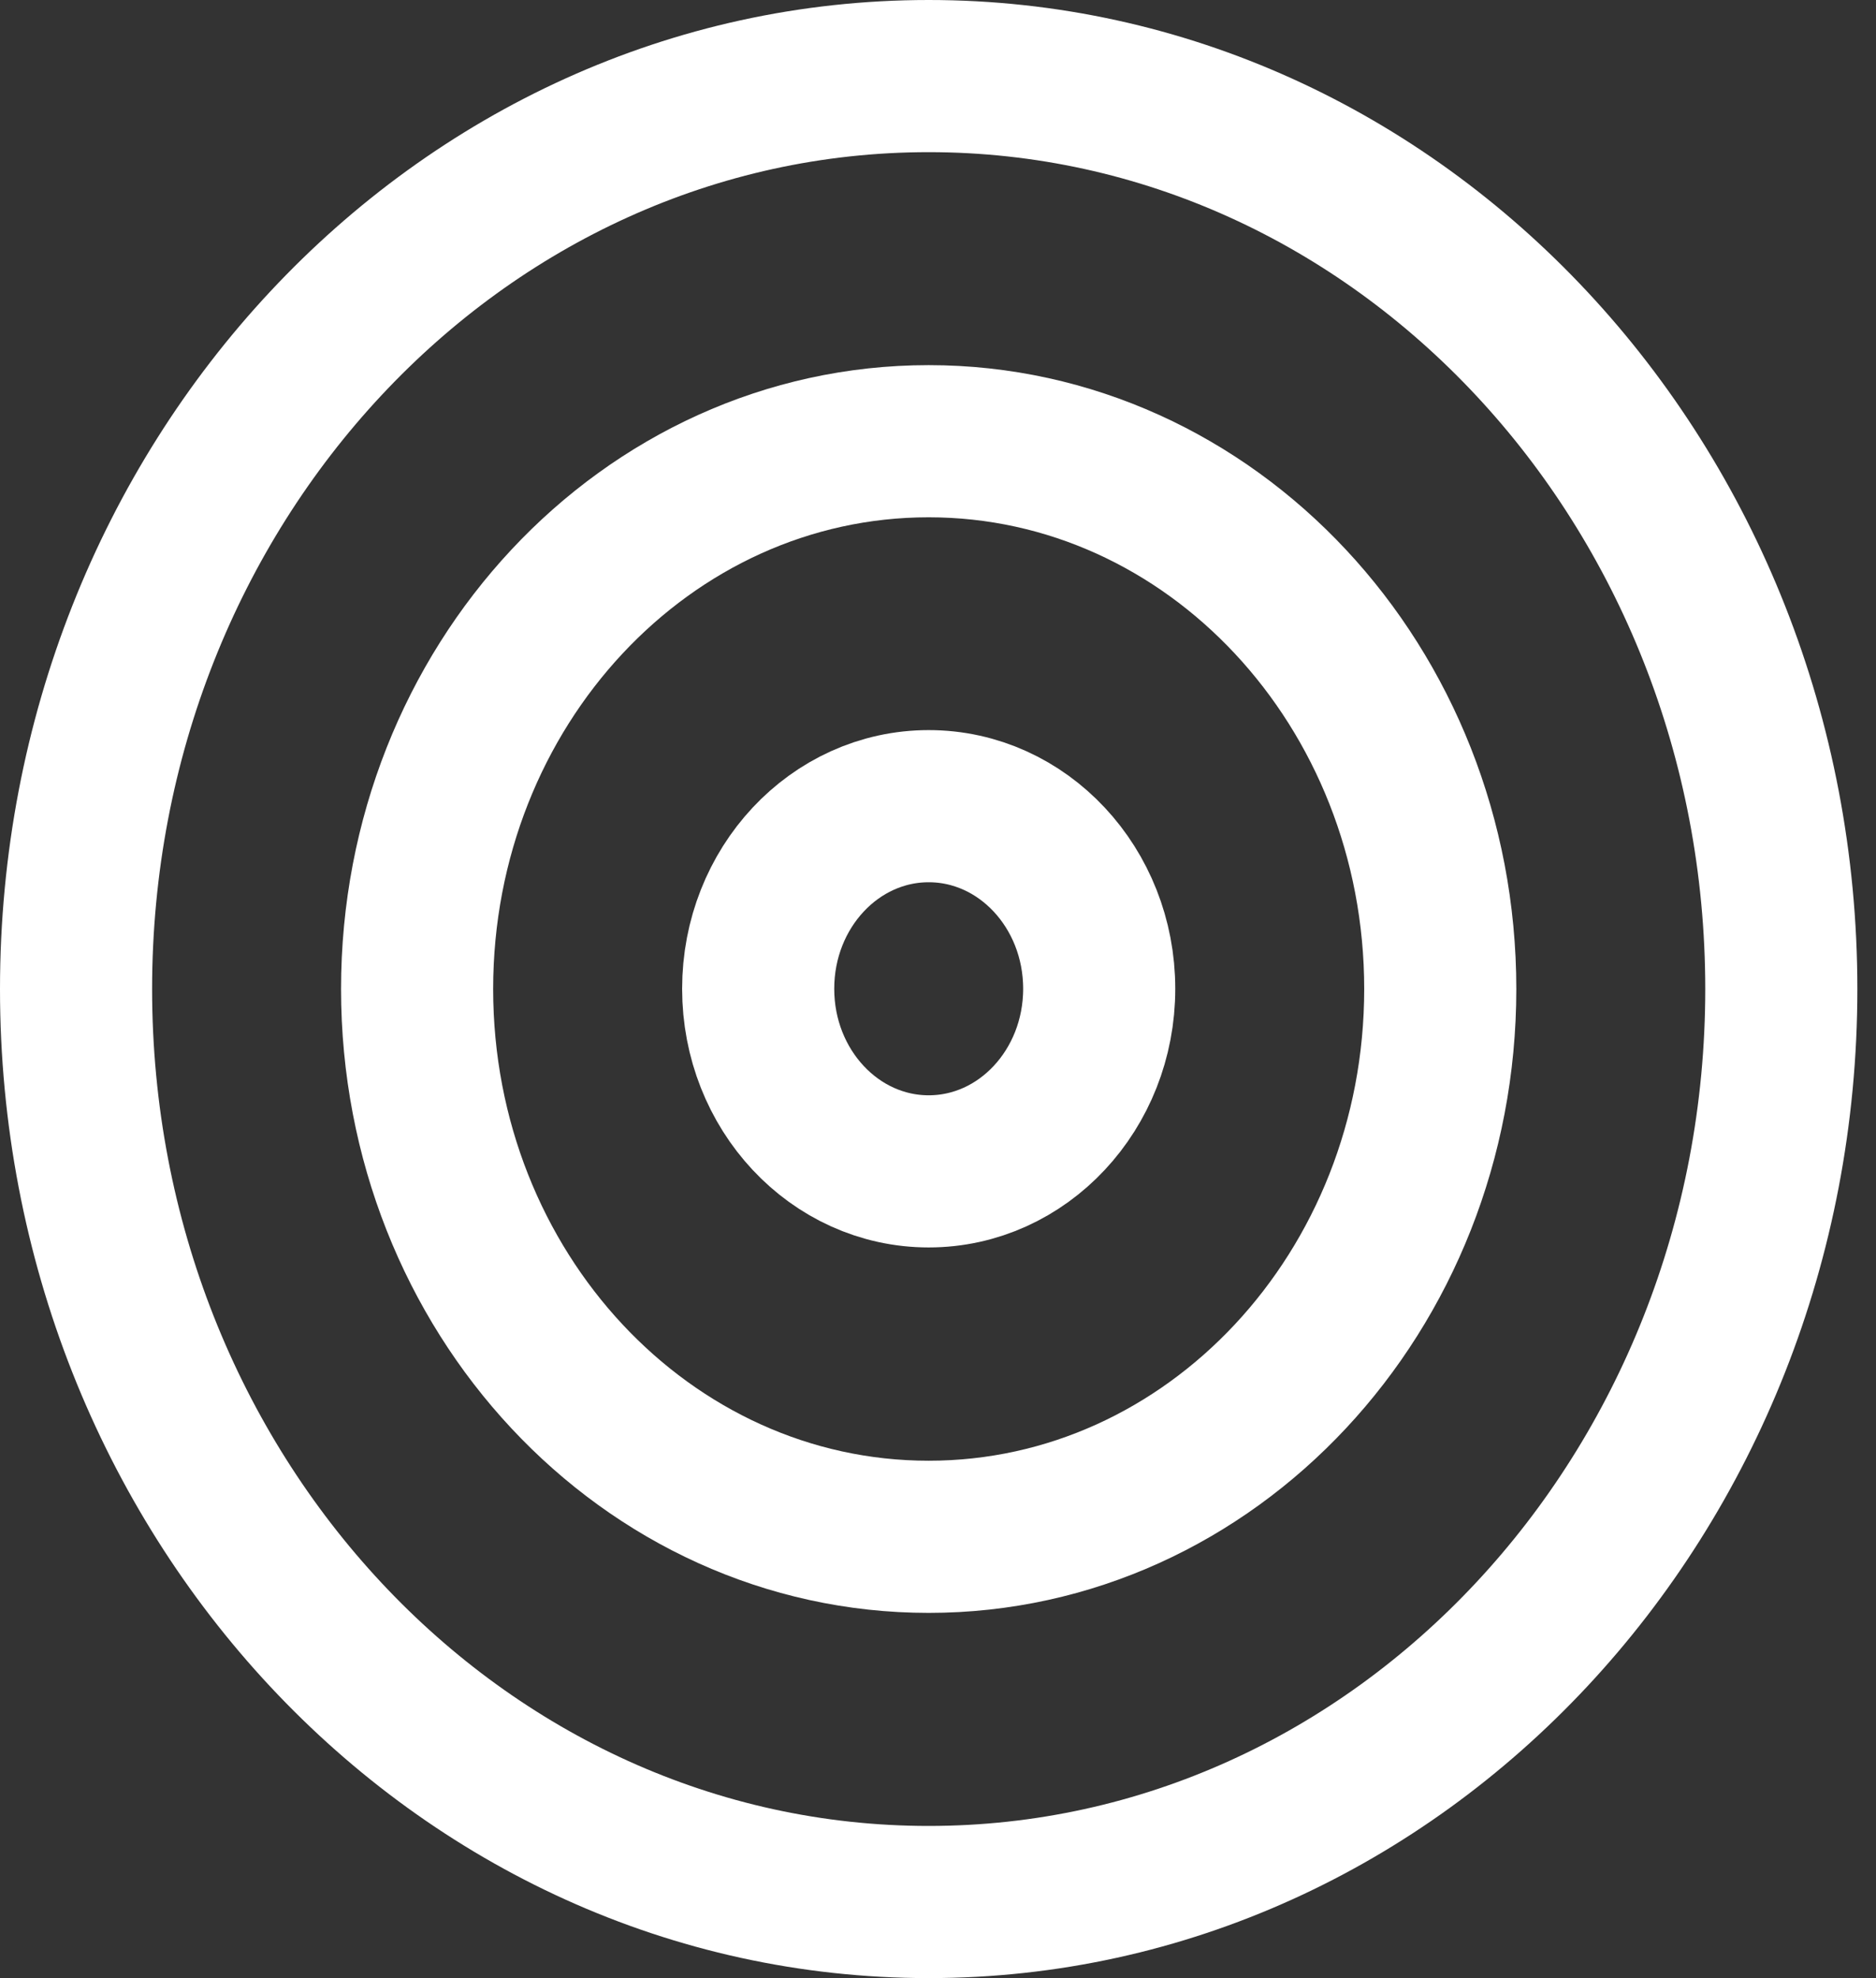
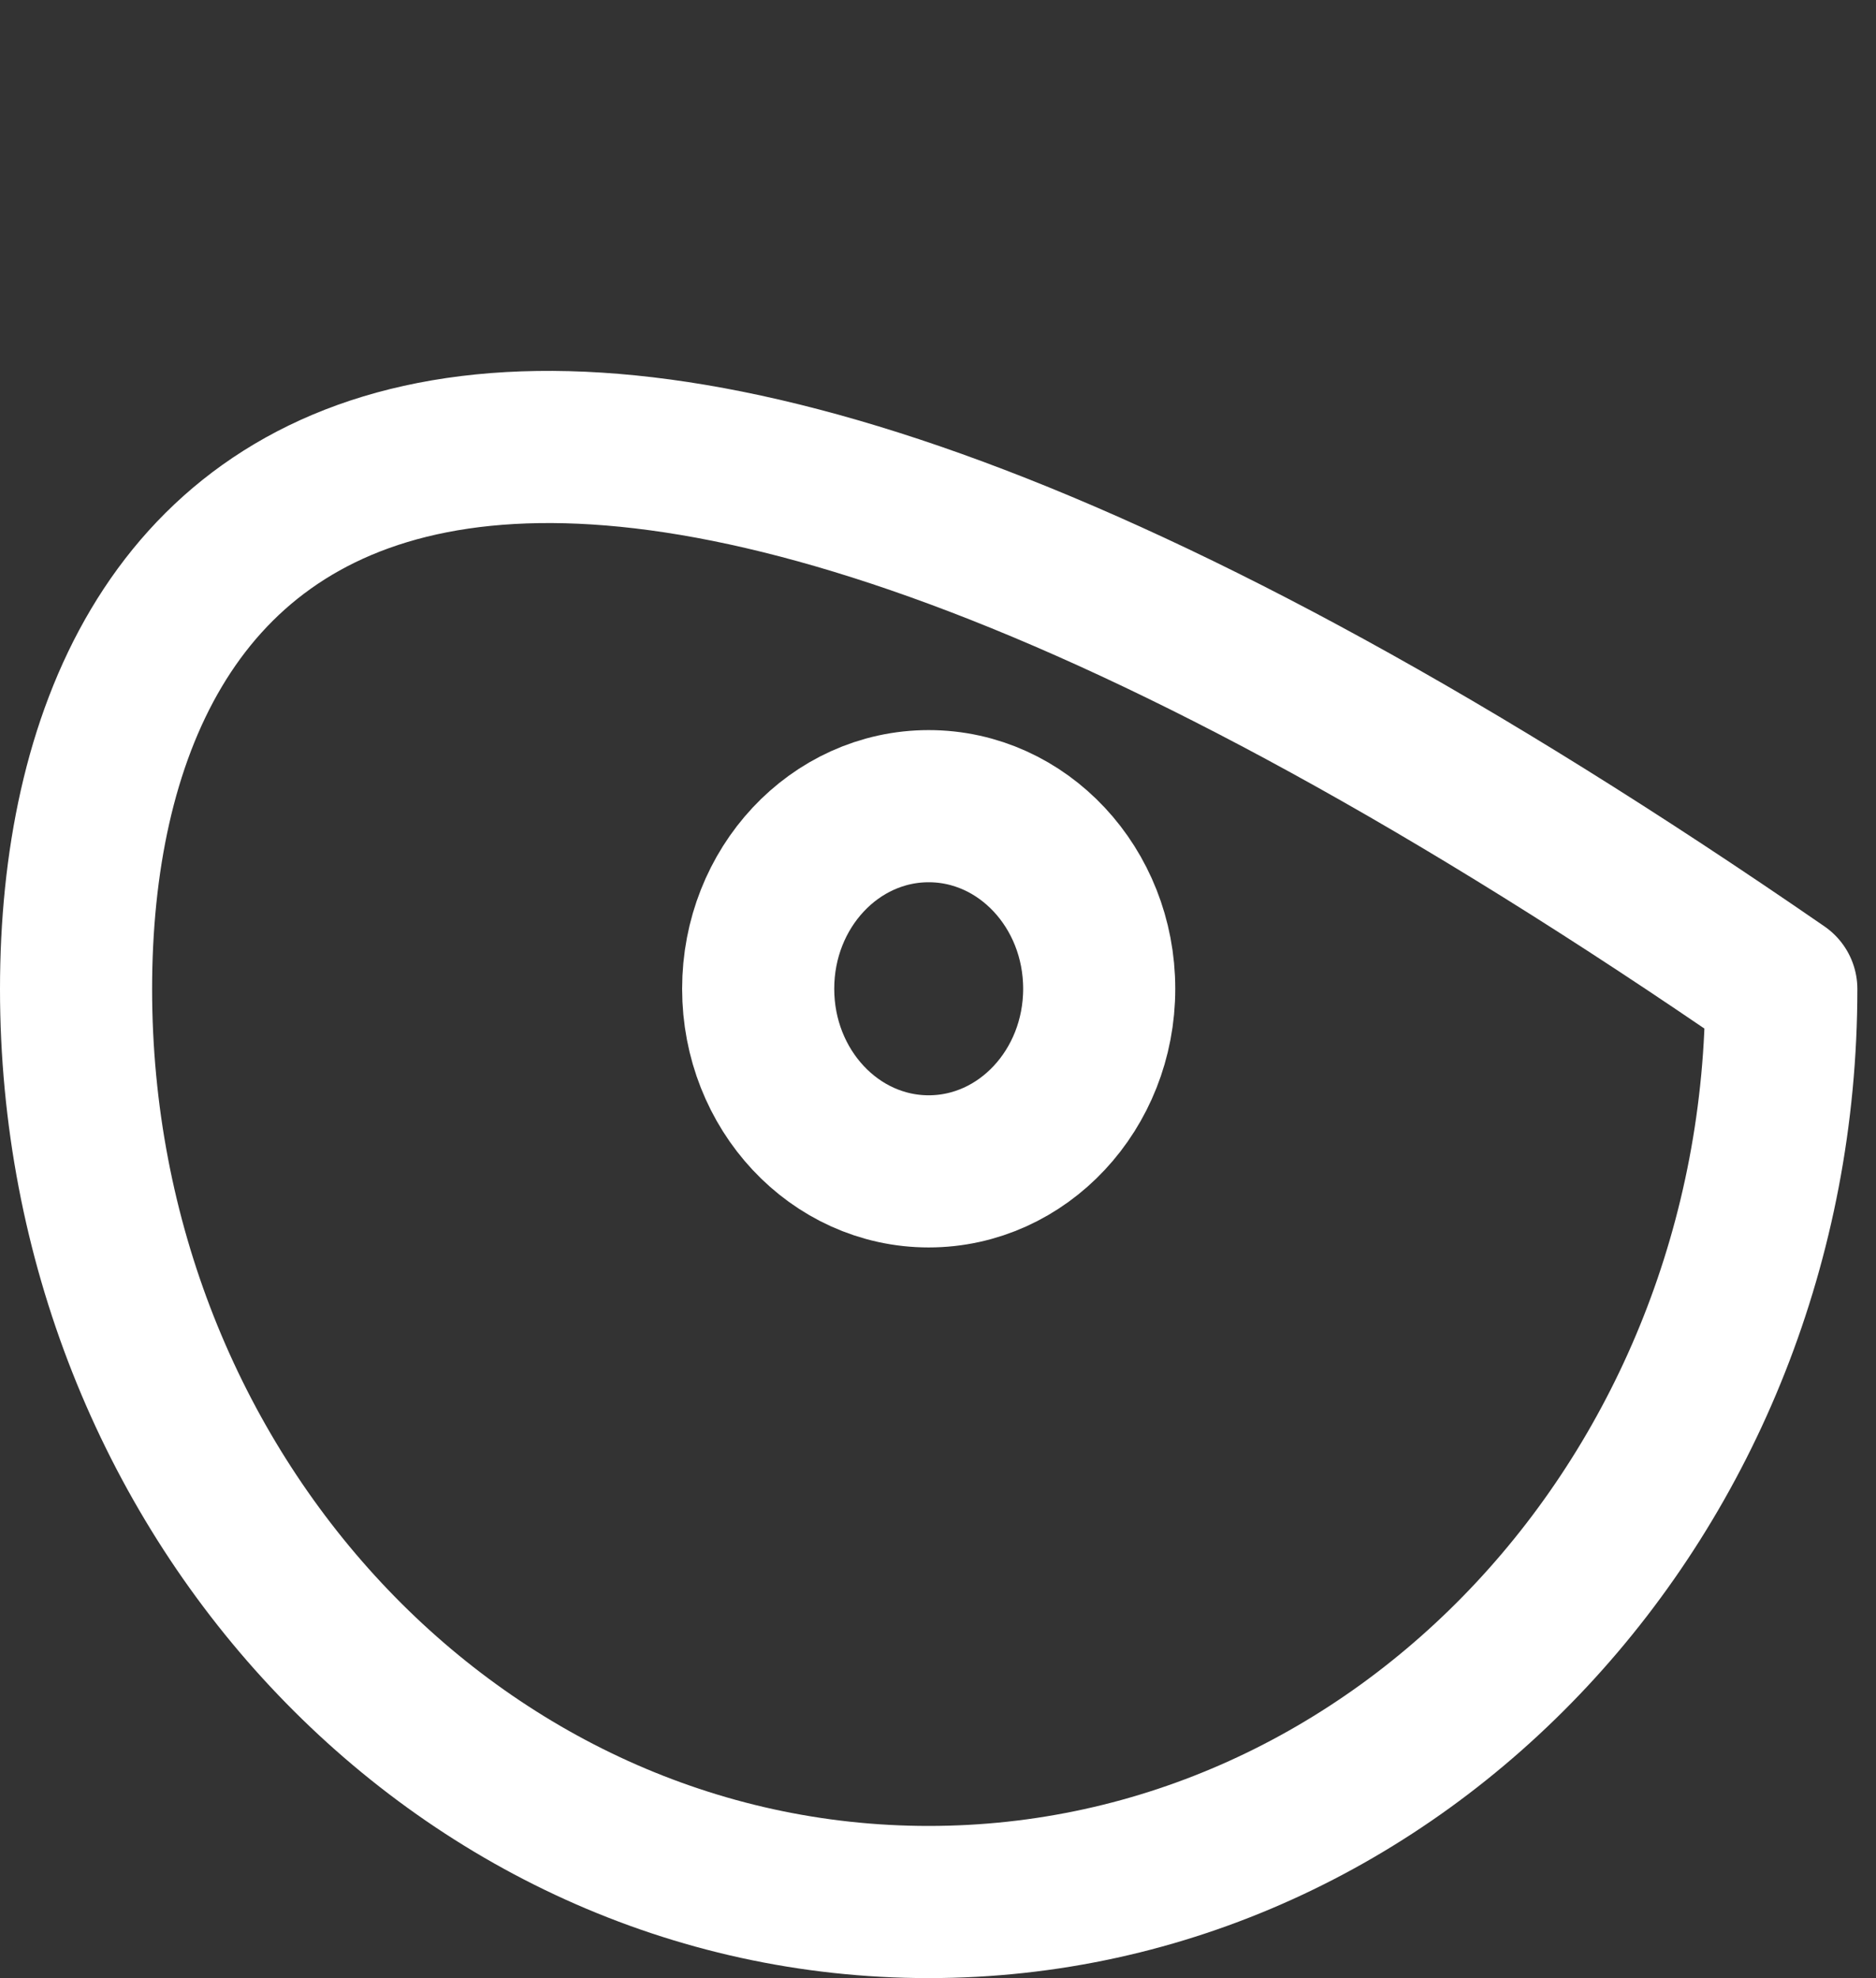
<svg xmlns="http://www.w3.org/2000/svg" width="74" height="78" viewBox="0 0 74 78" fill="none">
  <rect x="0" y="0" width="74" height="78" fill="#333333" stroke="none" />
-   <path d="M36.632 75C55.207 75 70.265 58.882 70.265 39C70.265 19.118 55.207 3 36.632 3C18.058 3 3 19.118 3 39C3 58.882 18.058 75 36.632 75Z" stroke="white" stroke-width="6" stroke-linecap="round" stroke-linejoin="round" />
-   <path d="M36.632 60.599C47.777 60.599 56.812 50.928 56.812 38.998C56.812 27.069 47.777 17.398 36.632 17.398C25.487 17.398 16.453 27.069 16.453 38.998C16.453 50.928 25.487 60.599 36.632 60.599Z" stroke="white" stroke-width="6" stroke-linecap="round" stroke-linejoin="round" />
+   <path d="M36.632 75C55.207 75 70.265 58.882 70.265 39C18.058 3 3 19.118 3 39C3 58.882 18.058 75 36.632 75Z" stroke="white" stroke-width="6" stroke-linecap="round" stroke-linejoin="round" />
  <path d="M36.633 46.189C40.348 46.189 43.359 42.965 43.359 38.989C43.359 35.013 40.348 31.789 36.633 31.789C32.918 31.789 29.907 35.013 29.907 38.989C29.907 42.965 32.918 46.189 36.633 46.189Z" stroke="white" stroke-width="6" stroke-linecap="round" stroke-linejoin="round" />
</svg>